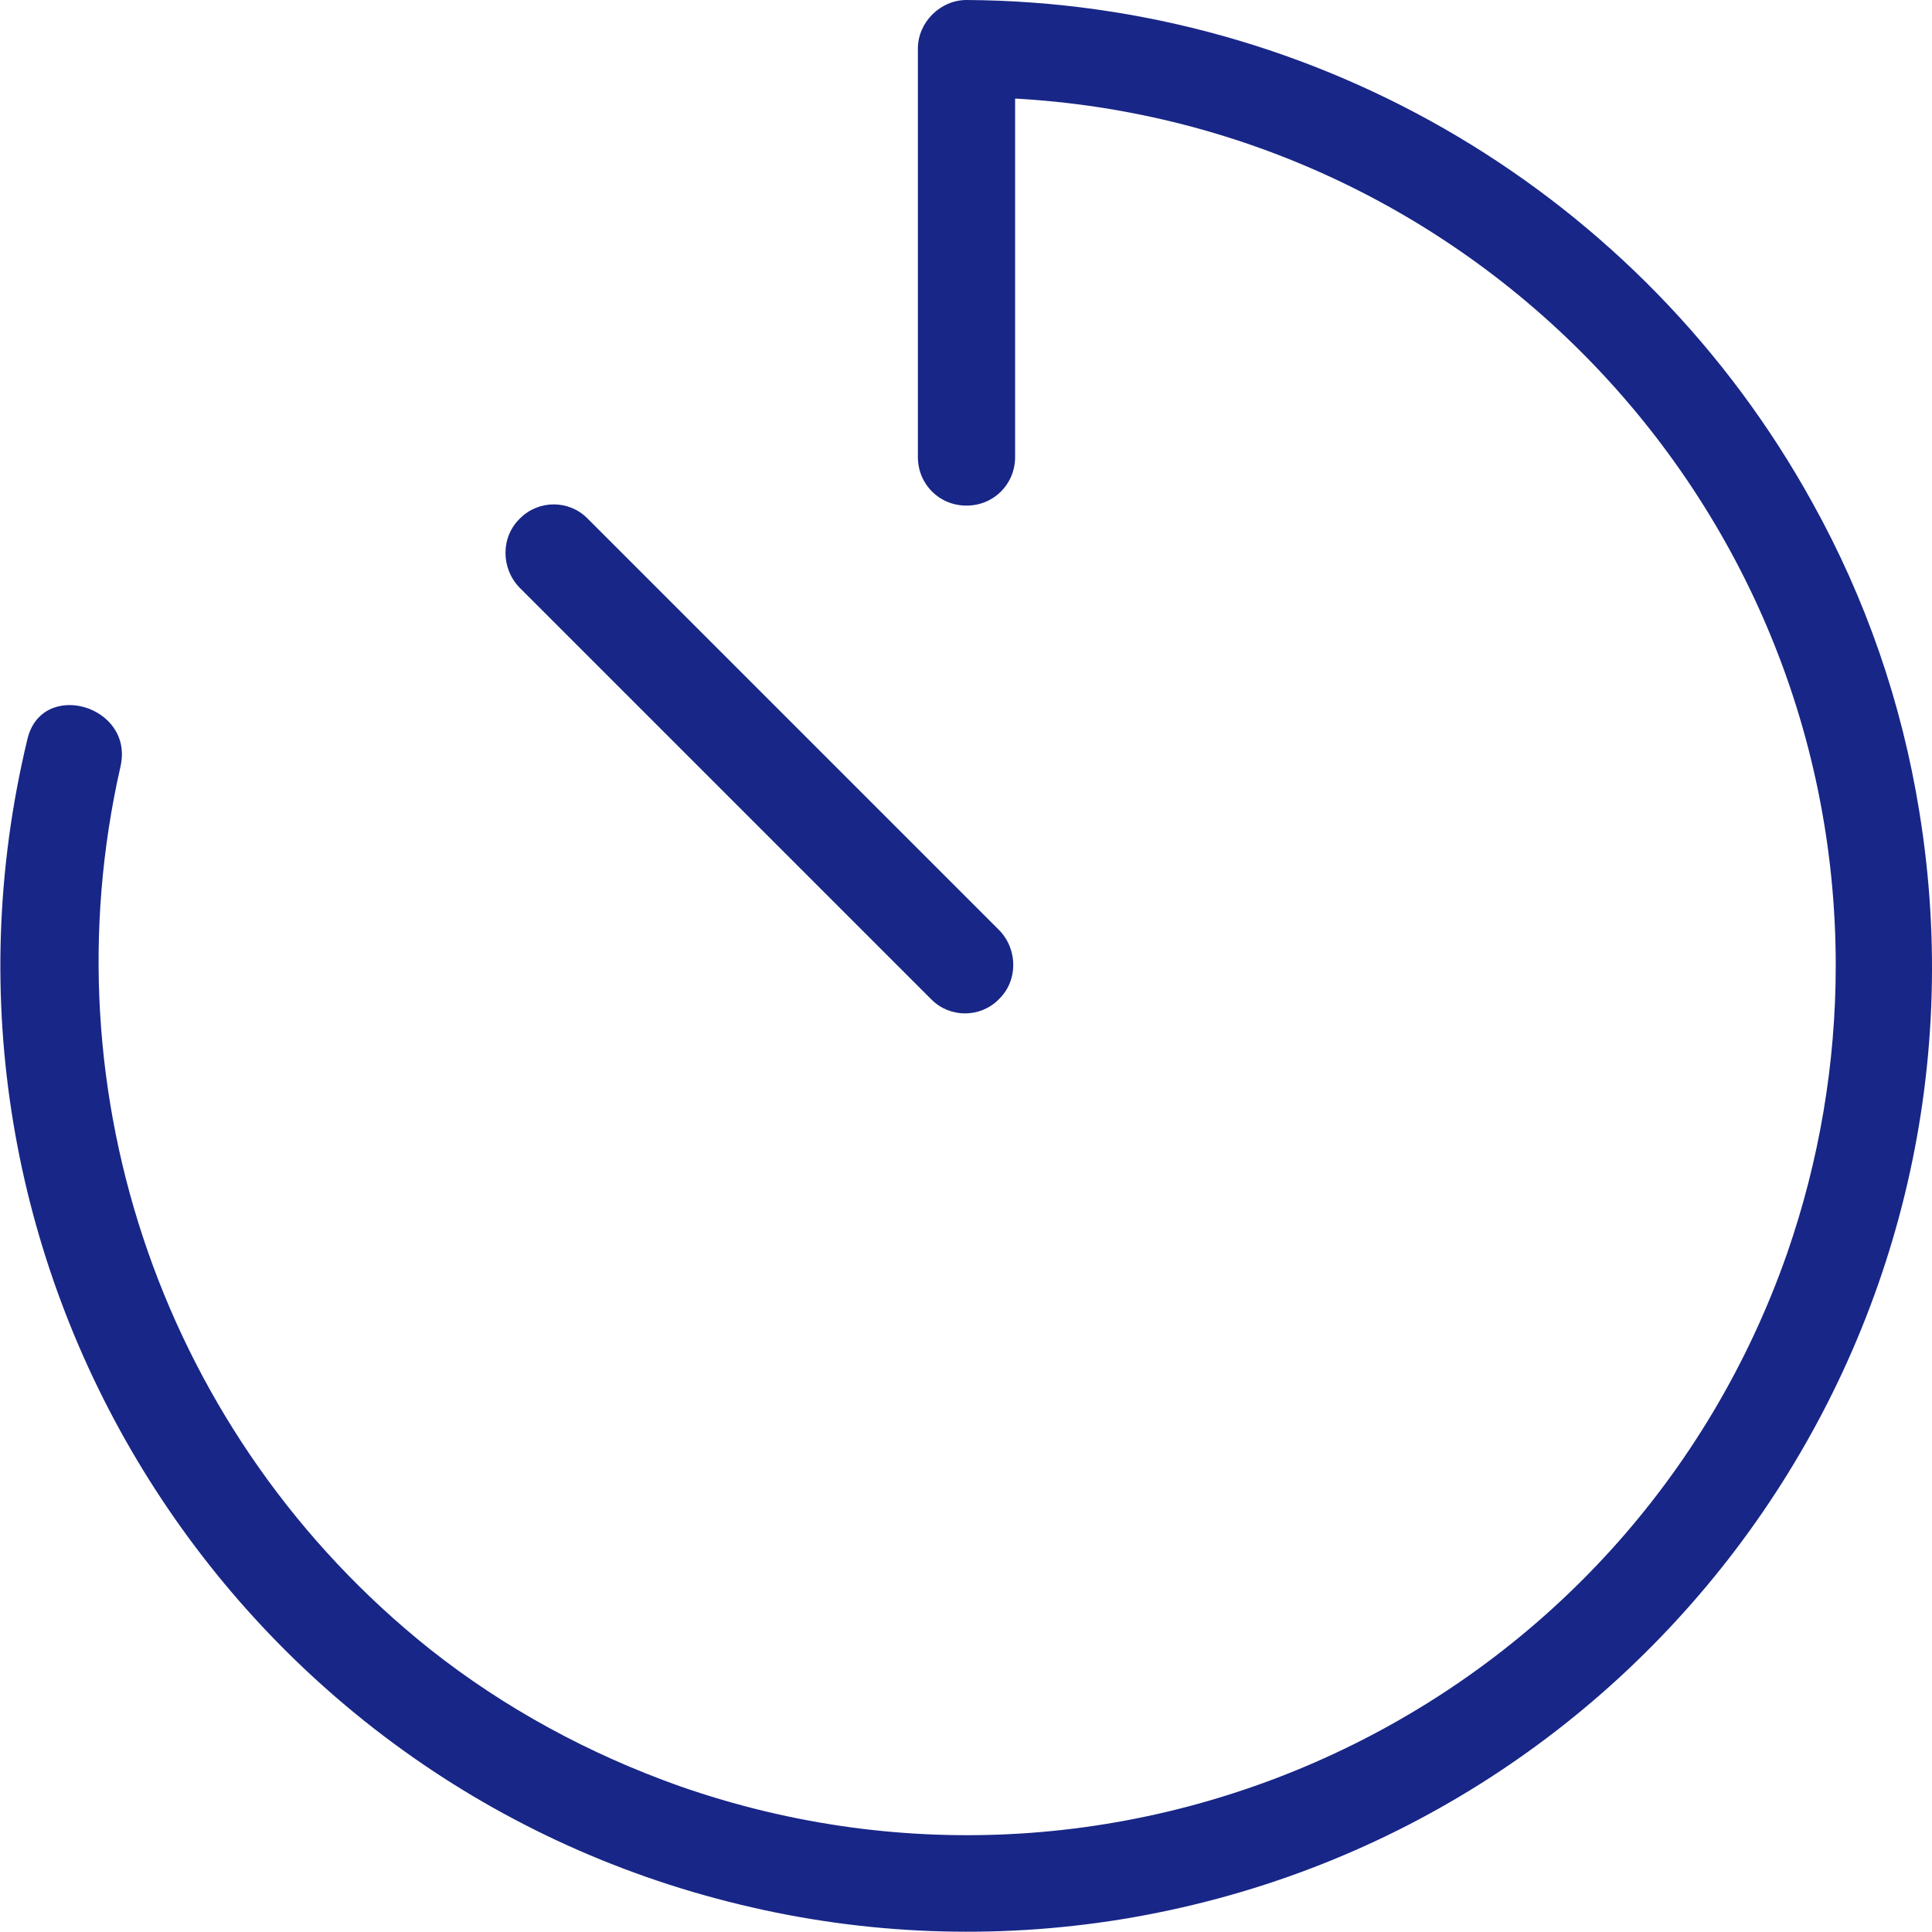
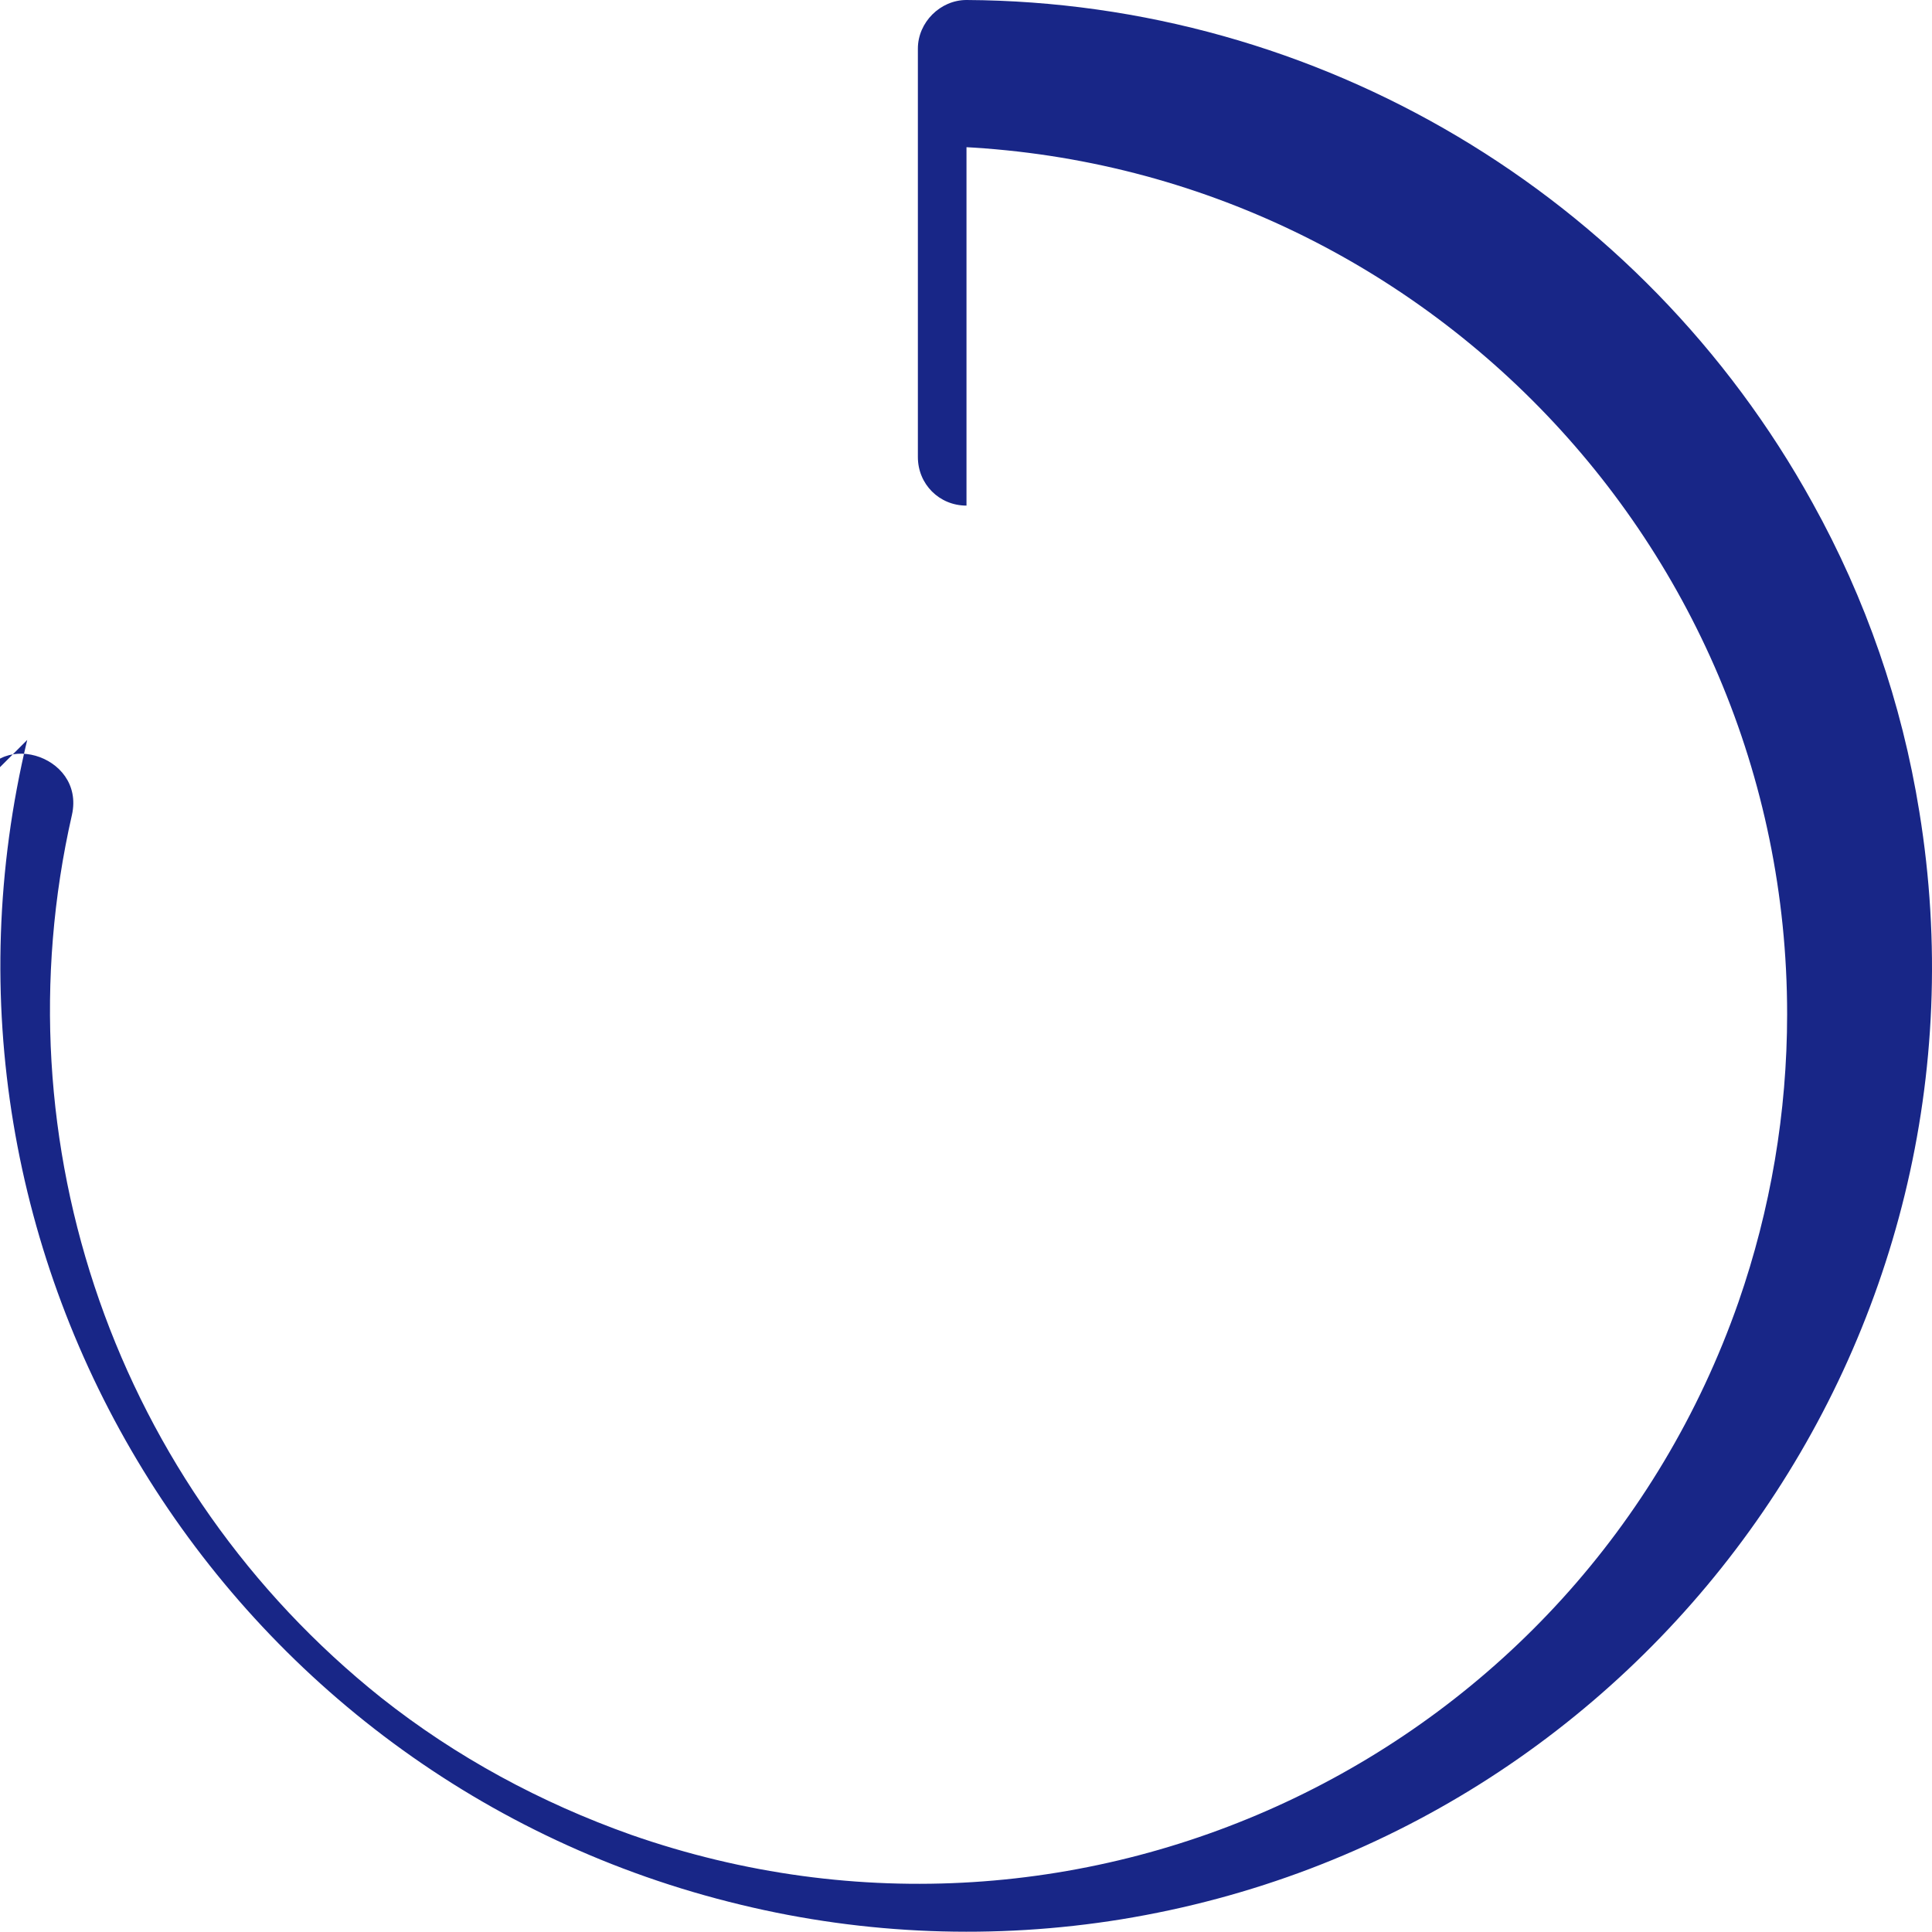
<svg xmlns="http://www.w3.org/2000/svg" viewBox="0 0 19.87 19.87">
  <g fill="#182687">
-     <path d="m.28 7.61c-1.28 5.33 2.01 10.7 7.34 11.98 1.28.31 2.61.36 3.91.15 5.41-.88 9.09-5.98 8.21-11.39-.18-1.12-.55-2.19-1.1-3.18-1.75-3.17-5.08-5.15-8.7-5.17-.27 0-.5.23-.5.5v4.2c0 .28.22.5.5.5s.5-.22.5-.5v-4.2l-.5.5c4.93 0 8.94 4 8.94 8.93 0 1.01-.17 2.01-.5 2.96-1.63 4.66-6.73 7.11-11.39 5.48-.93-.33-1.8-.8-2.57-1.41-2.72-2.17-3.95-5.7-3.18-9.08.14-.63-.82-.9-.96-.27z" />
-     <path d="m5.34 6.04c-.19-.2-.19-.52.01-.71.19-.19.5-.19.69 0l4.24 4.24c.19.2.19.52-.01.71-.19.19-.5.19-.69 0z" />
+     <path d="m.28 7.61c-1.28 5.33 2.01 10.7 7.34 11.98 1.28.31 2.61.36 3.91.15 5.41-.88 9.09-5.98 8.21-11.39-.18-1.12-.55-2.19-1.1-3.18-1.75-3.17-5.08-5.15-8.7-5.17-.27 0-.5.23-.5.5v4.2c0 .28.22.5.5.5v-4.2l-.5.5c4.93 0 8.94 4 8.94 8.93 0 1.01-.17 2.01-.5 2.96-1.63 4.66-6.73 7.11-11.39 5.48-.93-.33-1.8-.8-2.57-1.41-2.72-2.17-3.95-5.7-3.18-9.08.14-.63-.82-.9-.96-.27z" />
  </g>
</svg>